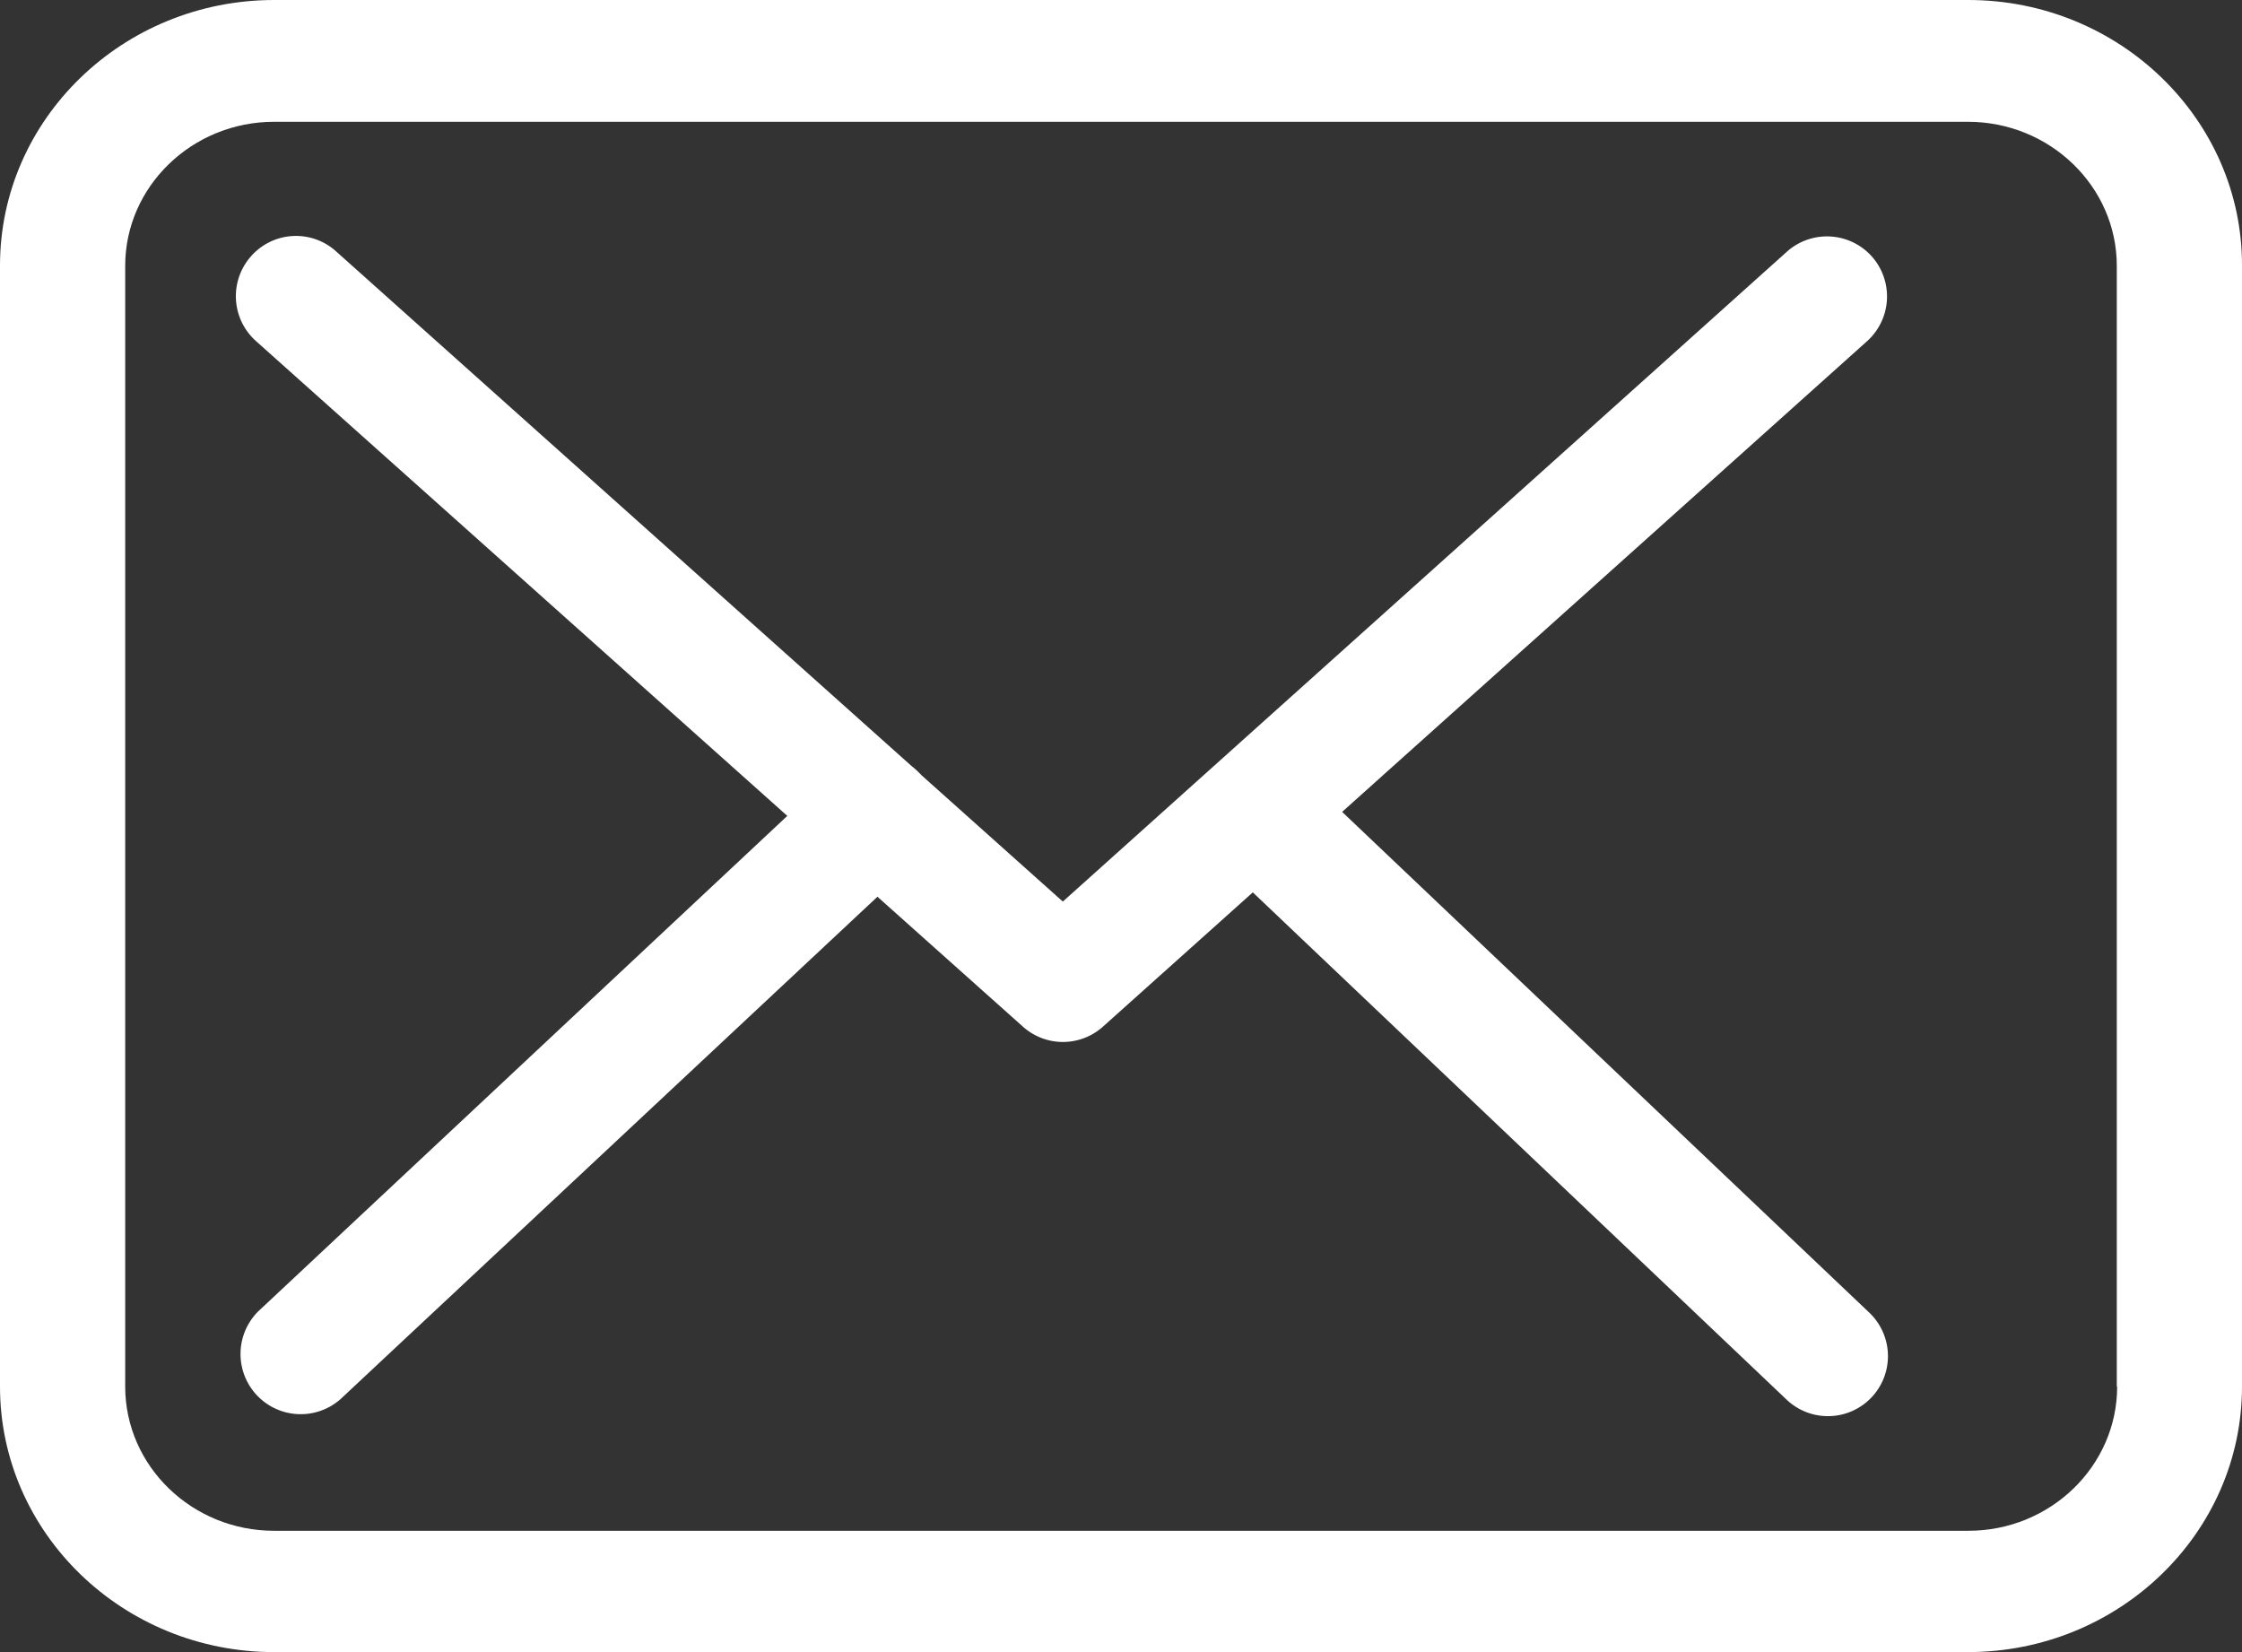
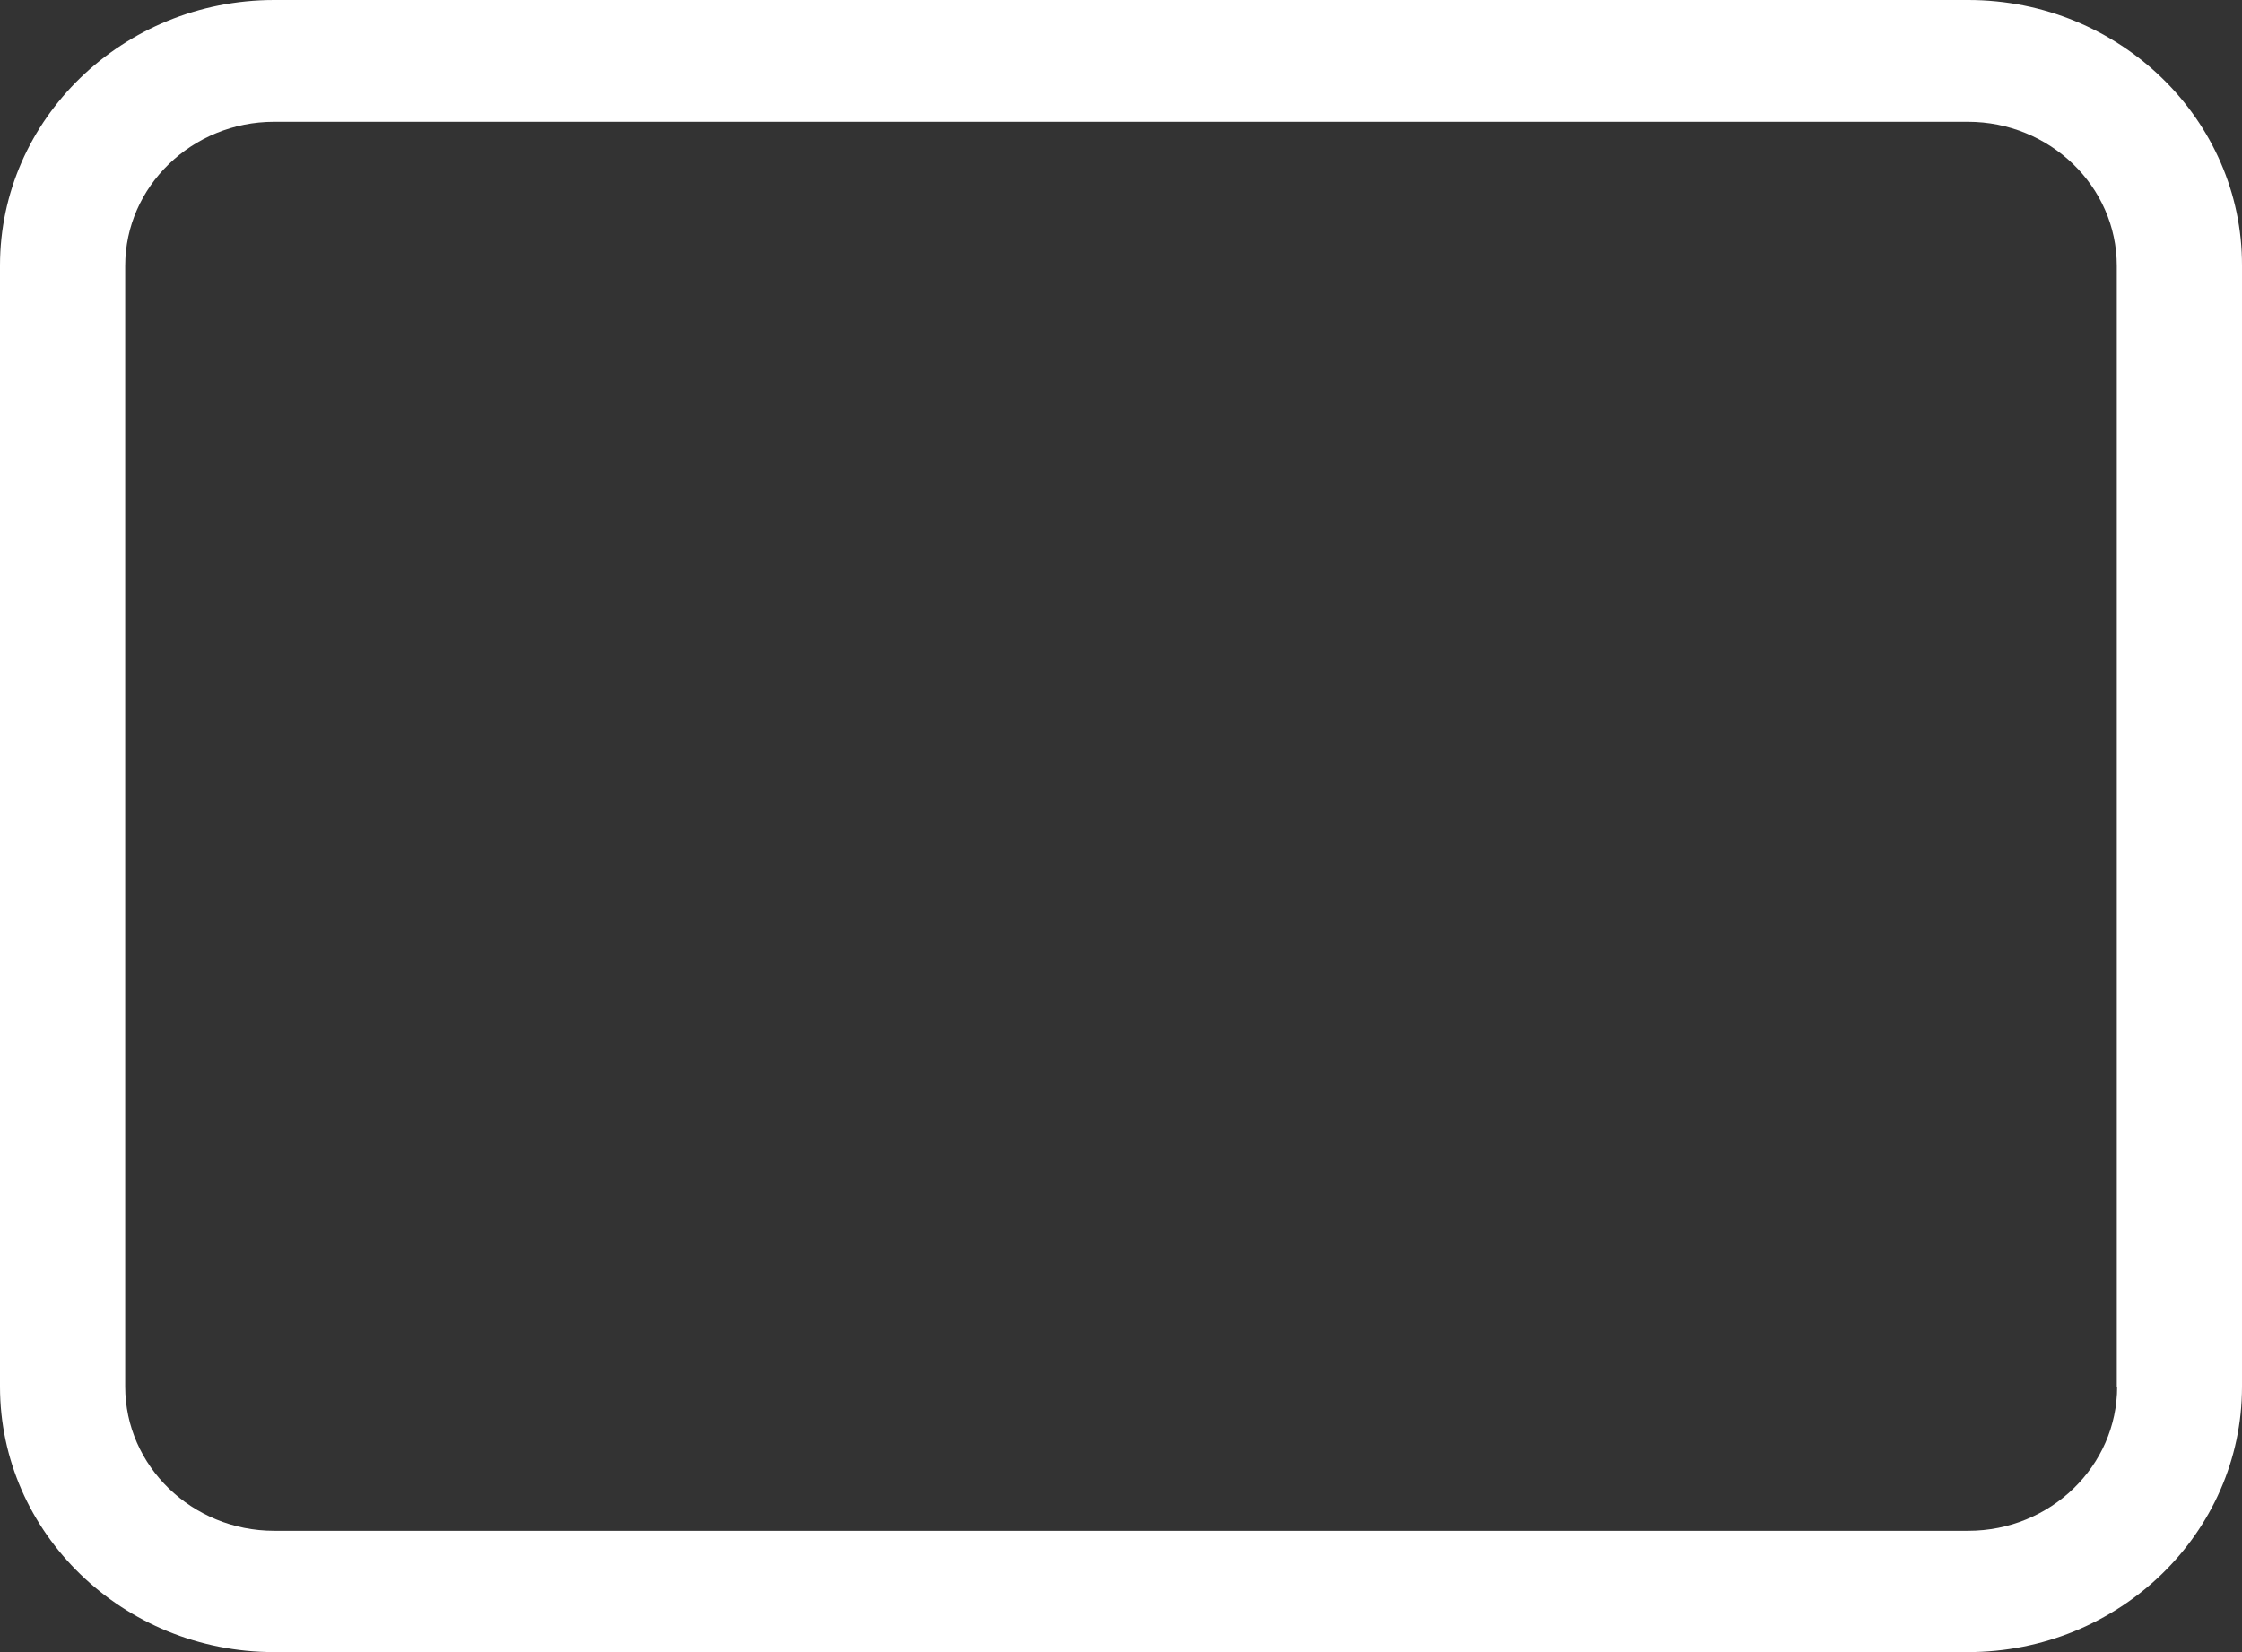
<svg xmlns="http://www.w3.org/2000/svg" width="19" height="14" viewBox="0 0 19 14">
  <rect x="0" y="0" width="19" height="14" fill="#333333" stroke="none" />
  <g fill="#FFF" fill-rule="nonzero">
    <path d="M16.68 0H2.324C1.042 0 0 1.009 0 2.25v9.5C0 12.991 1.042 14 2.323 14h14.354C17.958 14 19 12.991 19 11.75V2.253C19.004 1.013 17.962 0 16.68 0zm1.262 11.75c0 .674-.566 1.222-1.261 1.222H2.323c-.695 0-1.262-.548-1.262-1.222V2.253c0-.673.567-1.221 1.262-1.221h14.354c.695 0 1.262.548 1.262 1.221v9.497h.003z" />
-     <path d="M11.374 6.88l4.45-3.99a.51.51 0 0 0 .037-.719.51.51 0 0 0-.719-.037L9.007 7.64 7.81 6.57a.753.753 0 0 0-.09-.083L2.848 2.13a.507.507 0 0 0-.72.041c-.187.211-.169.531.042.72l4.502 4.023-4.483 4.198a.51.51 0 0 0 .696.745l4.551-4.258 1.235 1.103a.508.508 0 0 0 .677-.003l1.269-1.137 4.524 4.299a.508.508 0 0 0 .7-.738L11.374 6.88z" />
  </g>
</svg>